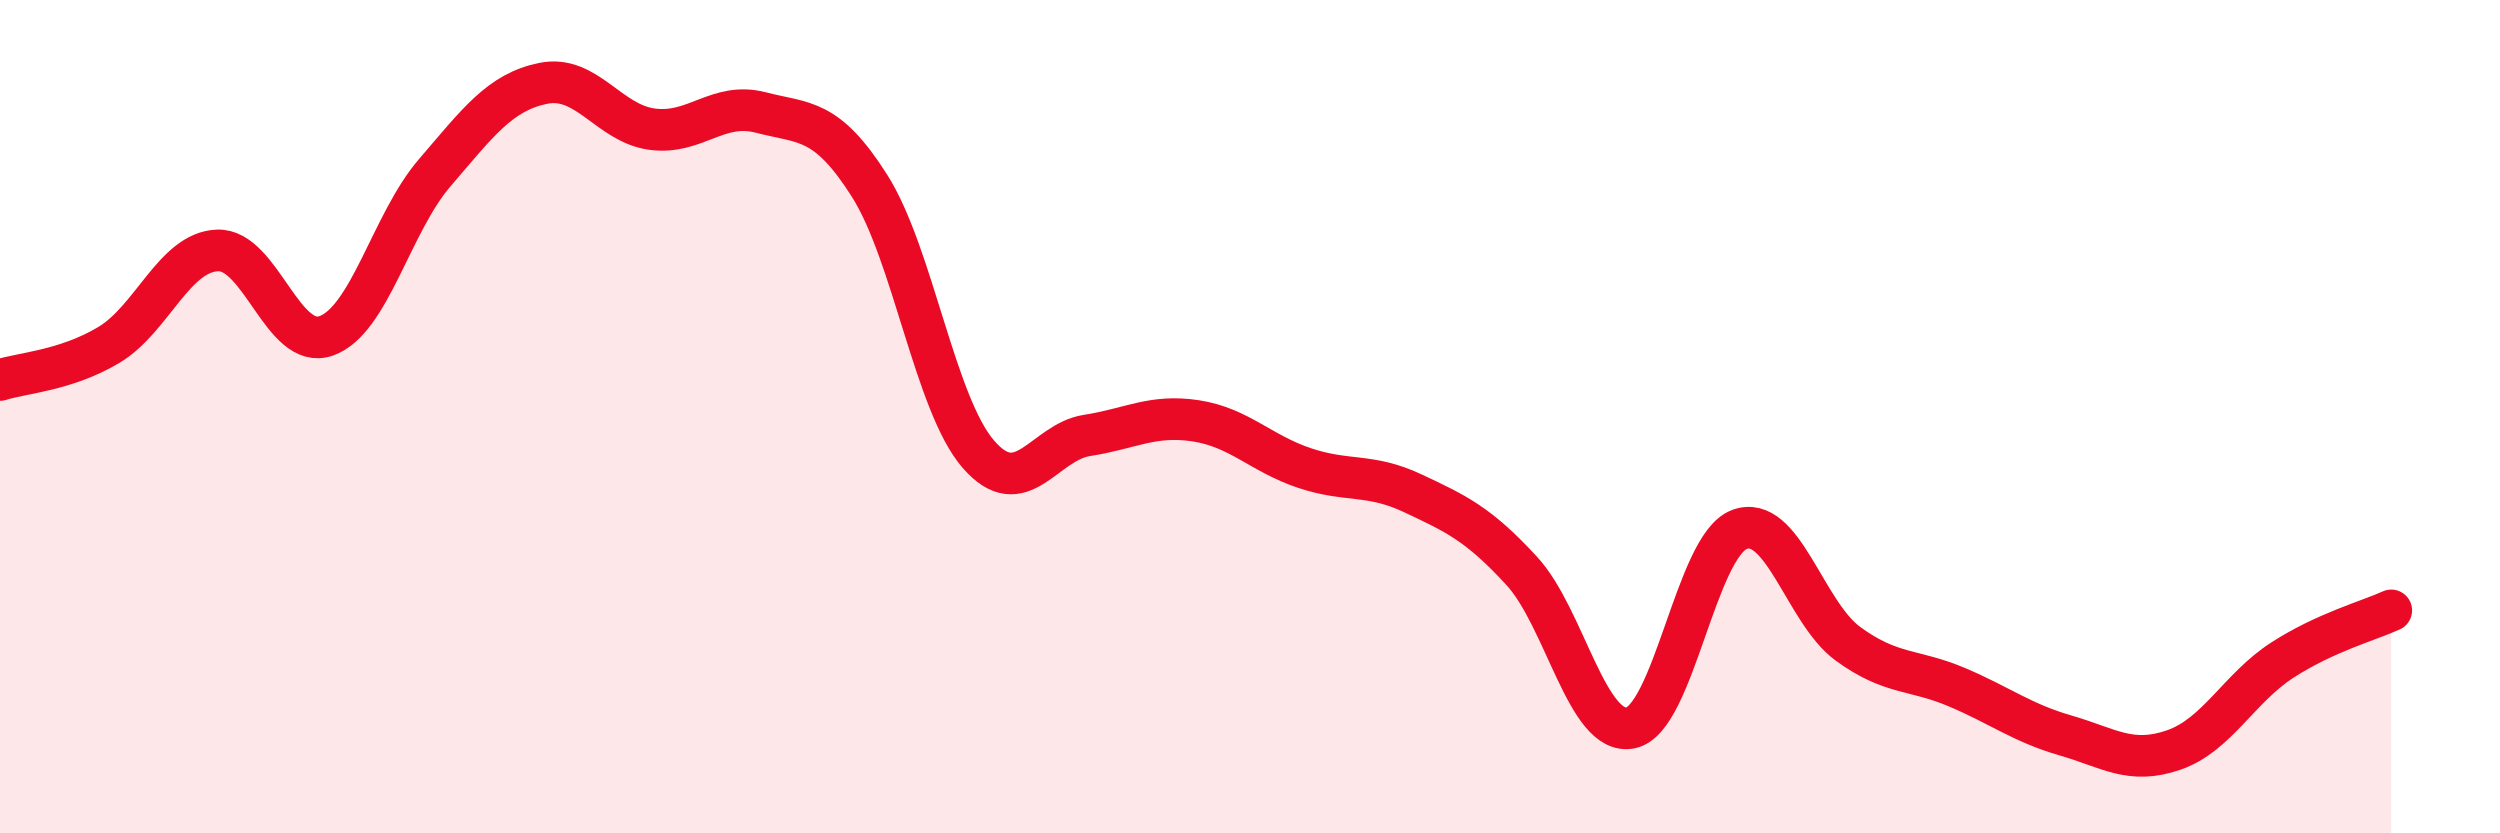
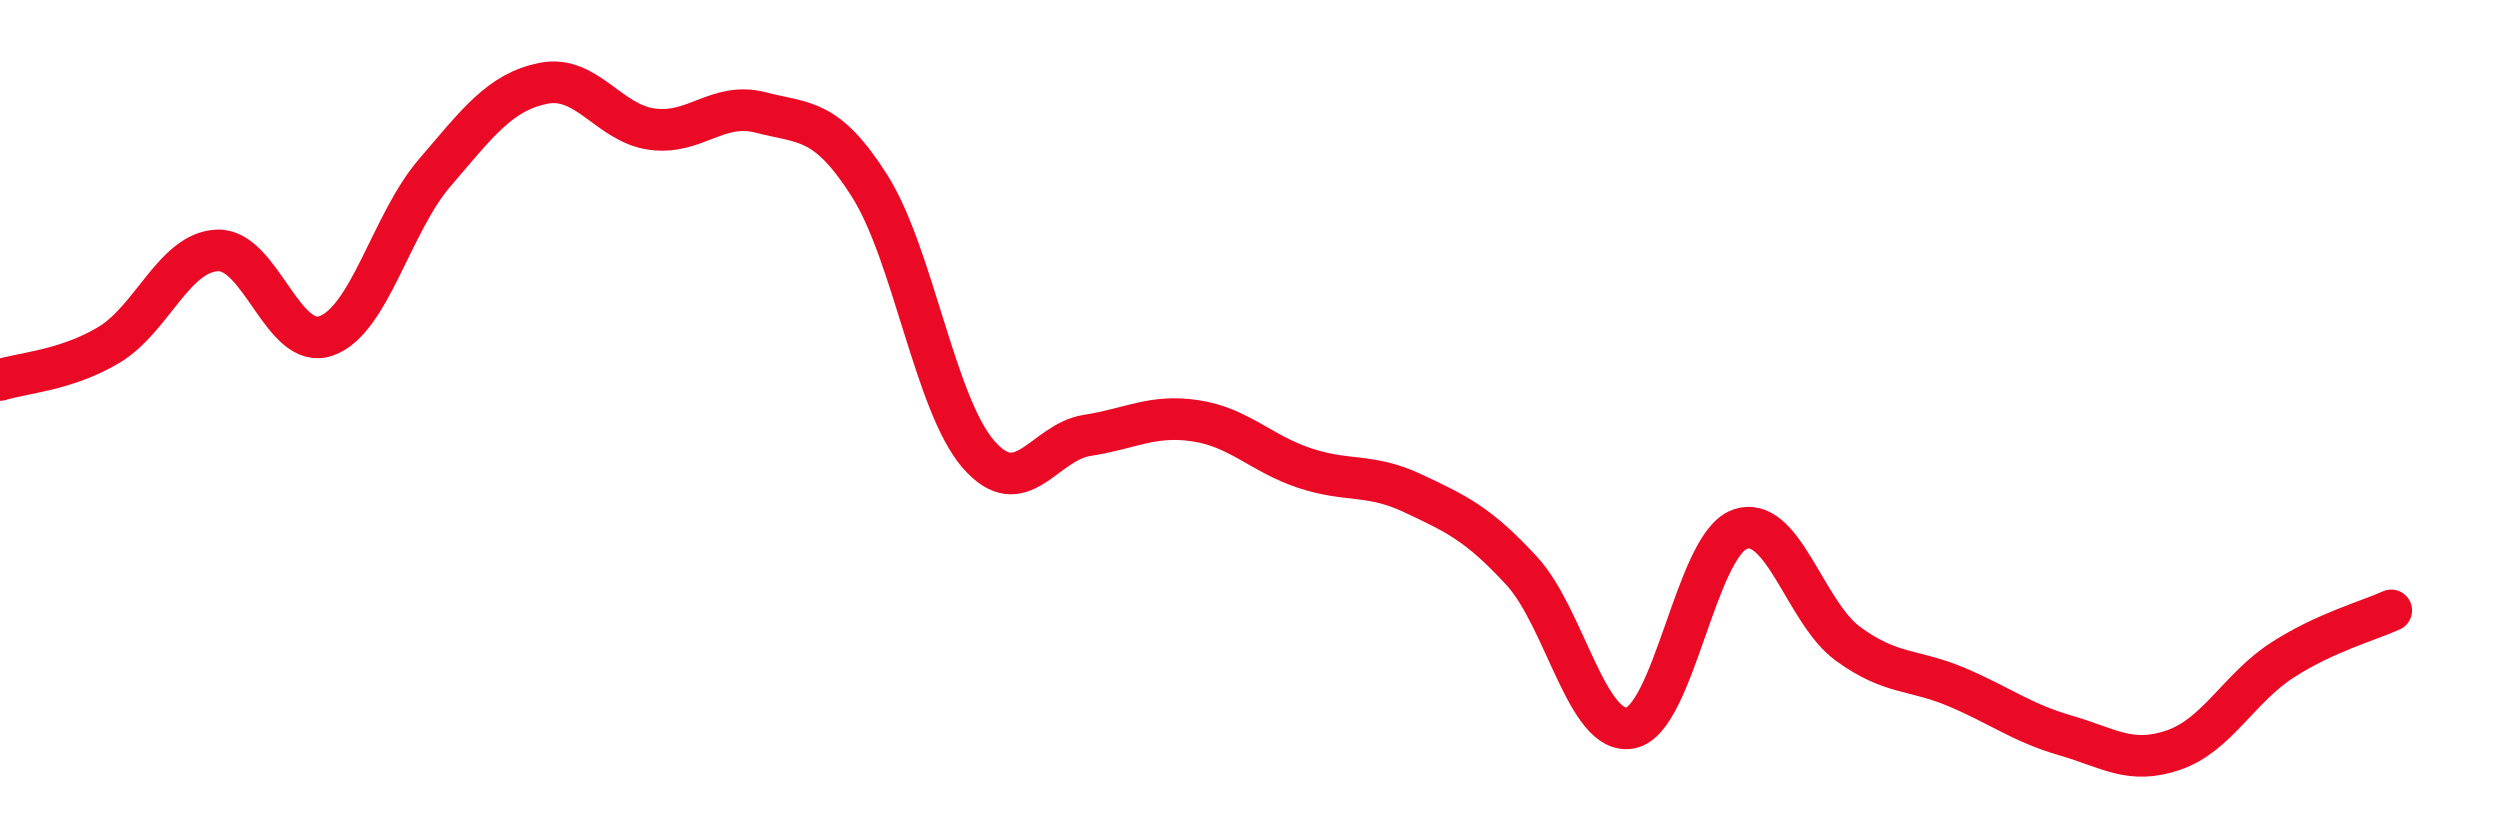
<svg xmlns="http://www.w3.org/2000/svg" width="60" height="20" viewBox="0 0 60 20">
-   <path d="M 0,9.12 C 0.52,8.95 1.57,8.9 2.61,8.28 C 3.65,7.66 4.18,6.05 5.22,6.01 C 6.26,5.97 6.79,8.43 7.83,8.06 C 8.87,7.69 9.39,5.36 10.43,4.15 C 11.47,2.94 12,2.21 13.04,2 C 14.08,1.79 14.61,2.96 15.65,3.1 C 16.69,3.24 17.22,2.43 18.26,2.7 C 19.3,2.97 19.83,2.82 20.87,4.46 C 21.91,6.1 22.44,9.7 23.48,10.9 C 24.52,12.1 25.05,10.61 26.09,10.45 C 27.13,10.29 27.66,9.94 28.7,10.1 C 29.74,10.26 30.26,10.88 31.3,11.23 C 32.34,11.58 32.87,11.35 33.91,11.84 C 34.95,12.33 35.48,12.57 36.52,13.7 C 37.56,14.83 38.09,17.67 39.13,17.47 C 40.17,17.27 40.7,13.11 41.74,12.71 C 42.78,12.31 43.31,14.69 44.35,15.45 C 45.39,16.21 45.92,16.05 46.96,16.49 C 48,16.93 48.53,17.35 49.57,17.65 C 50.61,17.95 51.13,18.36 52.17,18 C 53.21,17.64 53.74,16.51 54.78,15.84 C 55.82,15.17 56.87,14.89 57.39,14.65L57.39 20L0 20Z" fill="#EB0A25" opacity="0.1" stroke-linecap="round" stroke-linejoin="round" />
  <path d="M 0,9.12 C 0.52,8.95 1.57,8.9 2.61,8.28 C 3.65,7.66 4.18,6.05 5.22,6.01 C 6.26,5.97 6.79,8.43 7.83,8.06 C 8.87,7.69 9.39,5.36 10.43,4.15 C 11.47,2.94 12,2.21 13.04,2 C 14.08,1.79 14.61,2.96 15.65,3.1 C 16.69,3.24 17.22,2.43 18.26,2.7 C 19.3,2.97 19.83,2.82 20.87,4.46 C 21.91,6.1 22.44,9.7 23.48,10.9 C 24.52,12.1 25.05,10.61 26.09,10.45 C 27.13,10.29 27.66,9.94 28.7,10.1 C 29.74,10.26 30.26,10.88 31.3,11.23 C 32.34,11.58 32.87,11.35 33.91,11.84 C 34.95,12.33 35.48,12.57 36.52,13.7 C 37.56,14.83 38.09,17.67 39.13,17.47 C 40.17,17.27 40.7,13.11 41.74,12.71 C 42.78,12.31 43.31,14.69 44.35,15.45 C 45.39,16.21 45.92,16.05 46.96,16.49 C 48,16.93 48.53,17.35 49.57,17.65 C 50.61,17.95 51.13,18.36 52.17,18 C 53.21,17.64 53.74,16.51 54.78,15.84 C 55.82,15.17 56.87,14.89 57.39,14.65" stroke="#EB0A25" stroke-width="1" fill="none" stroke-linecap="round" stroke-linejoin="round" />
</svg>